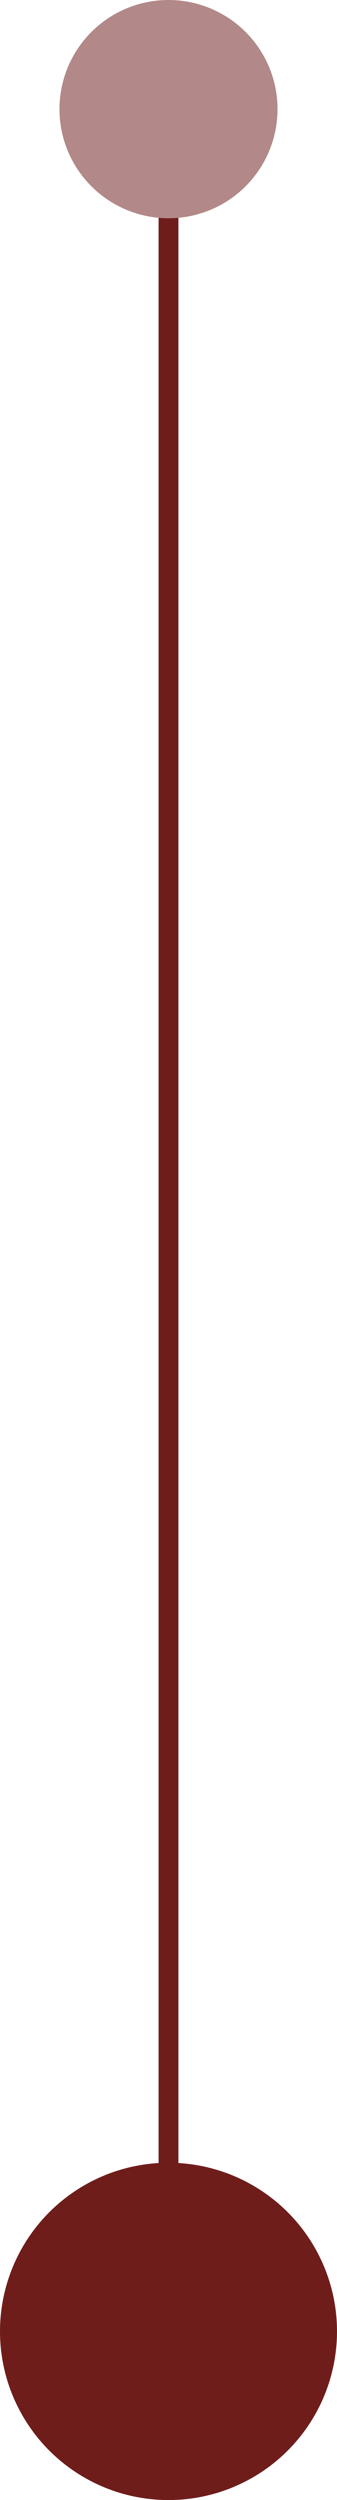
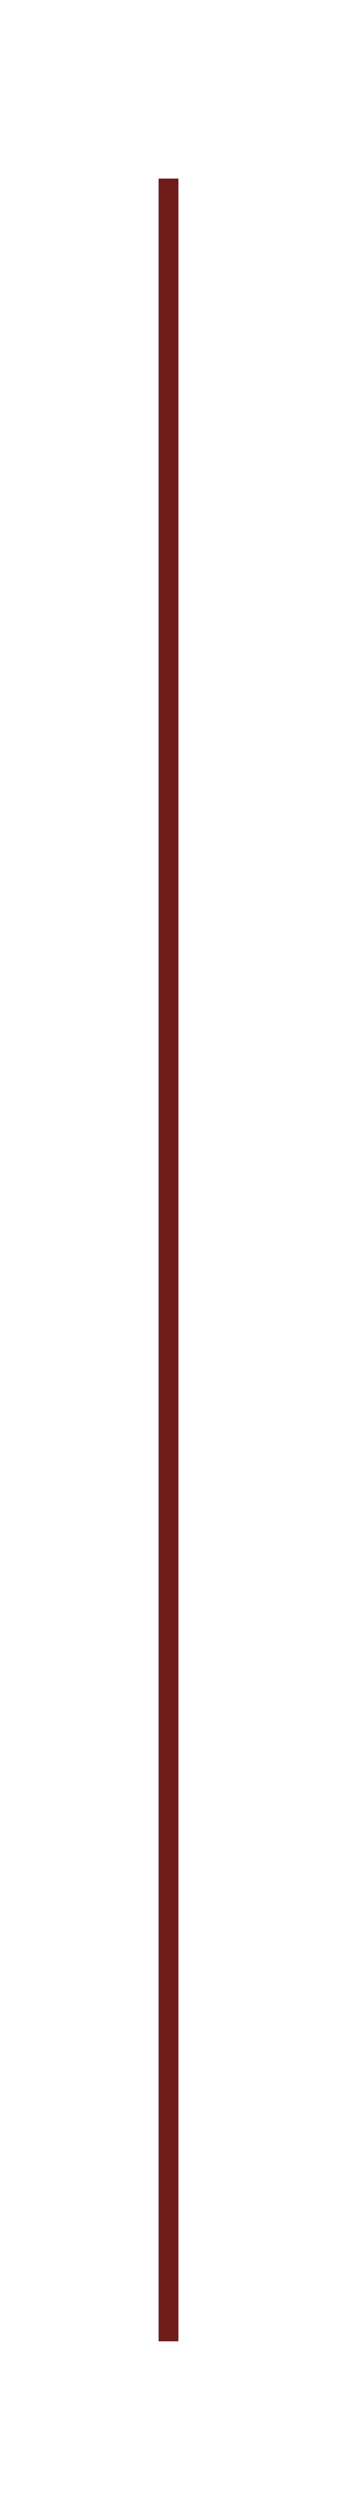
<svg xmlns="http://www.w3.org/2000/svg" fill="none" height="100%" overflow="visible" preserveAspectRatio="none" style="display: block;" viewBox="0 0 17 126" width="100%">
  <g id="Group 1010107399">
-     <circle cx="8.5" cy="117.5" fill="#6F1D1B" id="Ellipse 20" r="8.5" />
    <line id="Line 5" stroke="#6F1D1B" x1="8.5" x2="8.5" y1="9" y2="118" />
-     <circle cx="8.5" cy="5.5" fill="#B28988" id="Ellipse 19" r="5.5" />
  </g>
</svg>